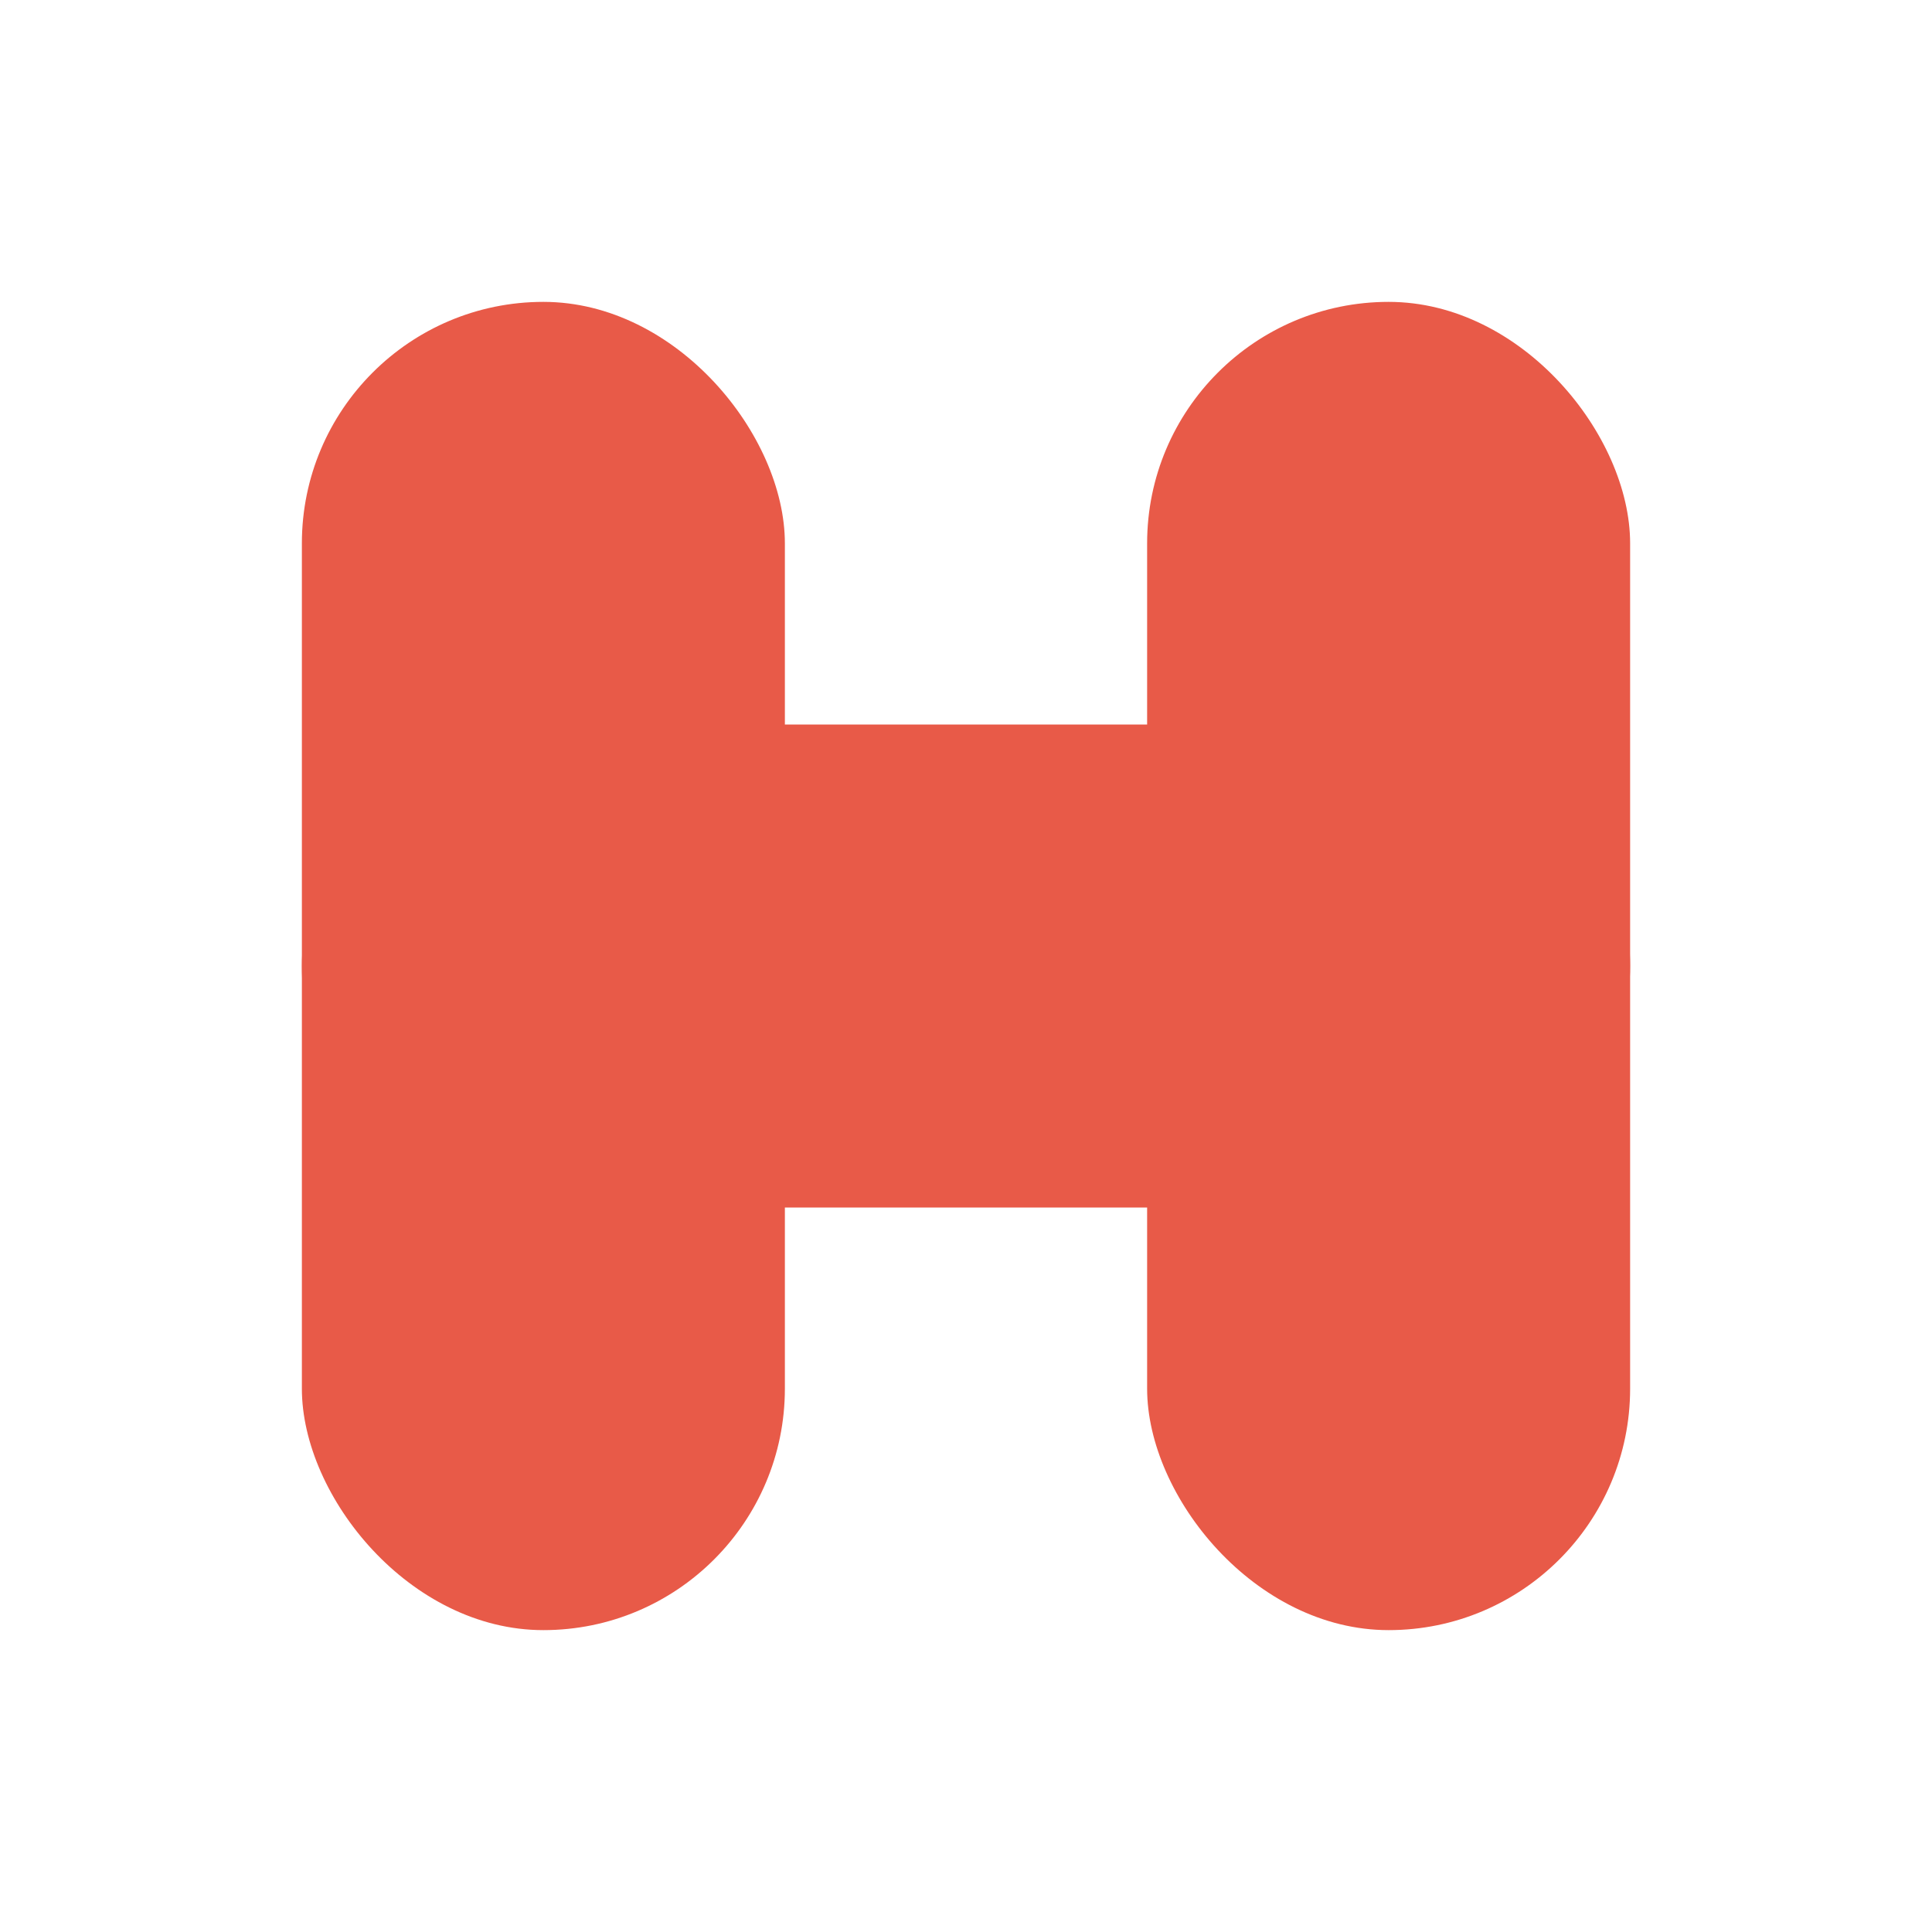
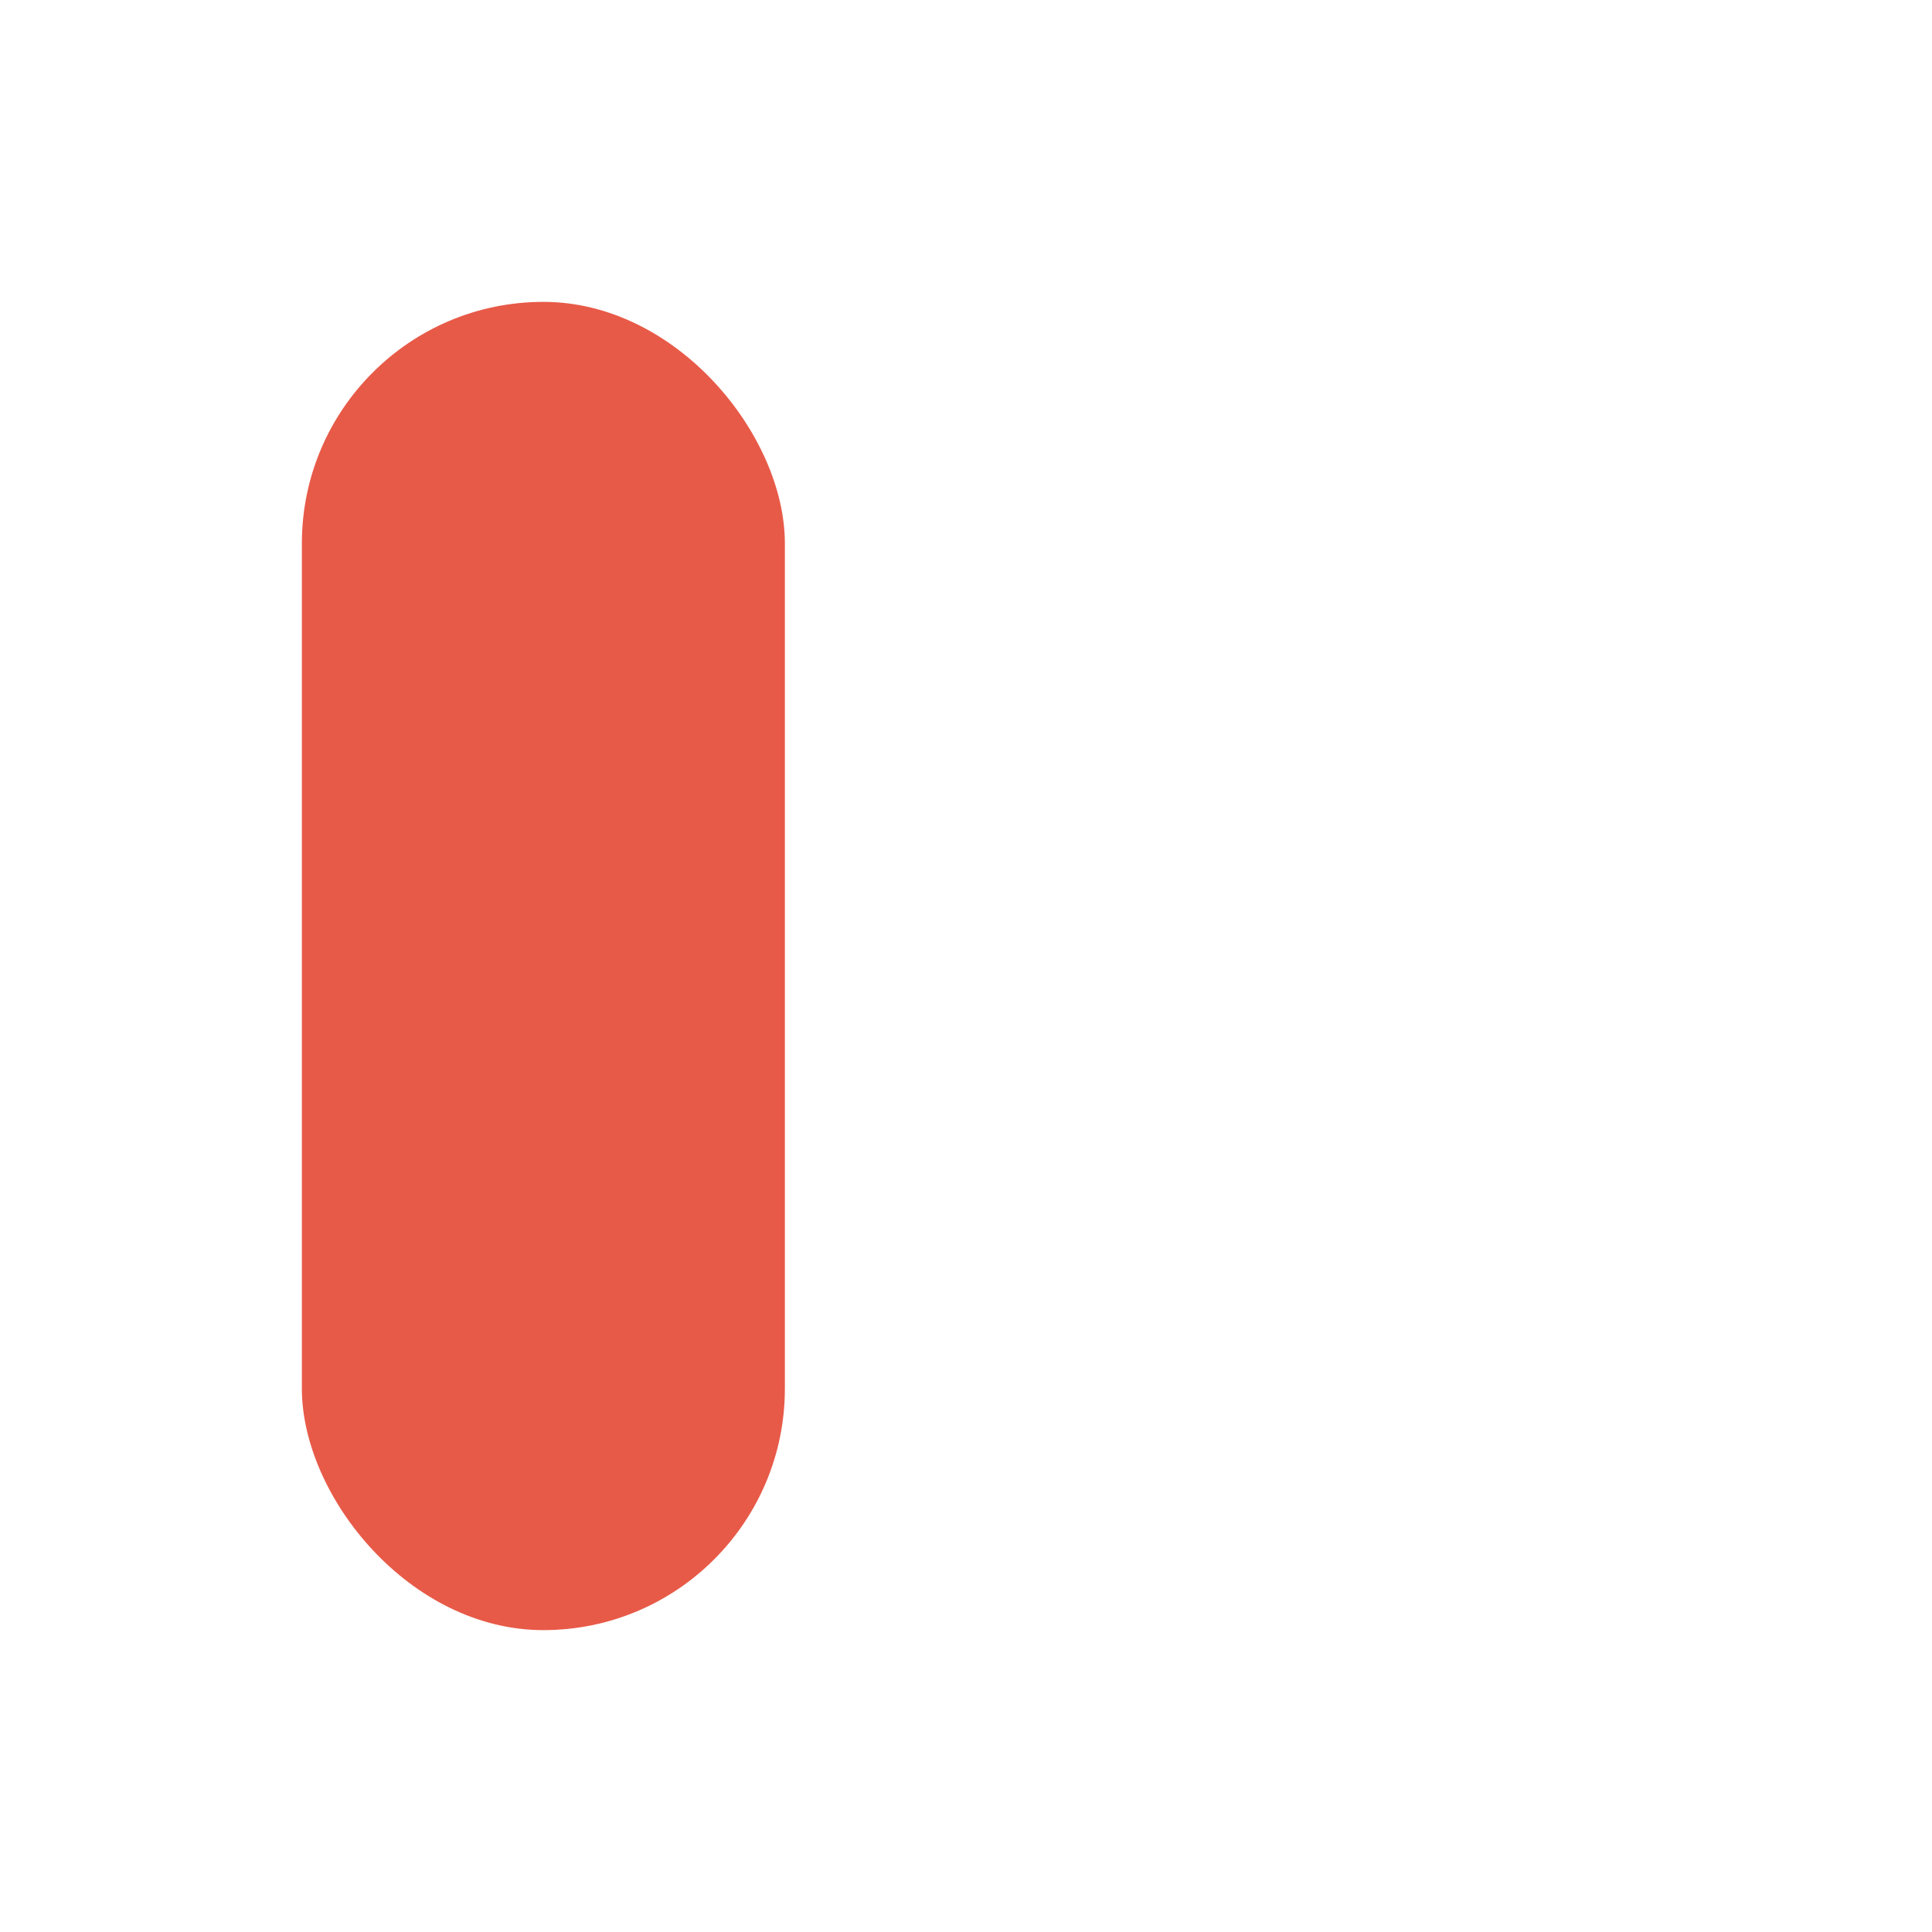
<svg xmlns="http://www.w3.org/2000/svg" width="32" height="32" viewBox="0 0 32 32" fill="none">
  <rect x="5" y="5" width="8" height="22" rx="4" fill="#E85A48" />
-   <rect x="19" y="5" width="8" height="22" rx="4" fill="#E85A48" />
-   <rect x="27" y="12" width="8" height="22" rx="4" transform="rotate(90 27 12)" fill="#E85A48" />
</svg>